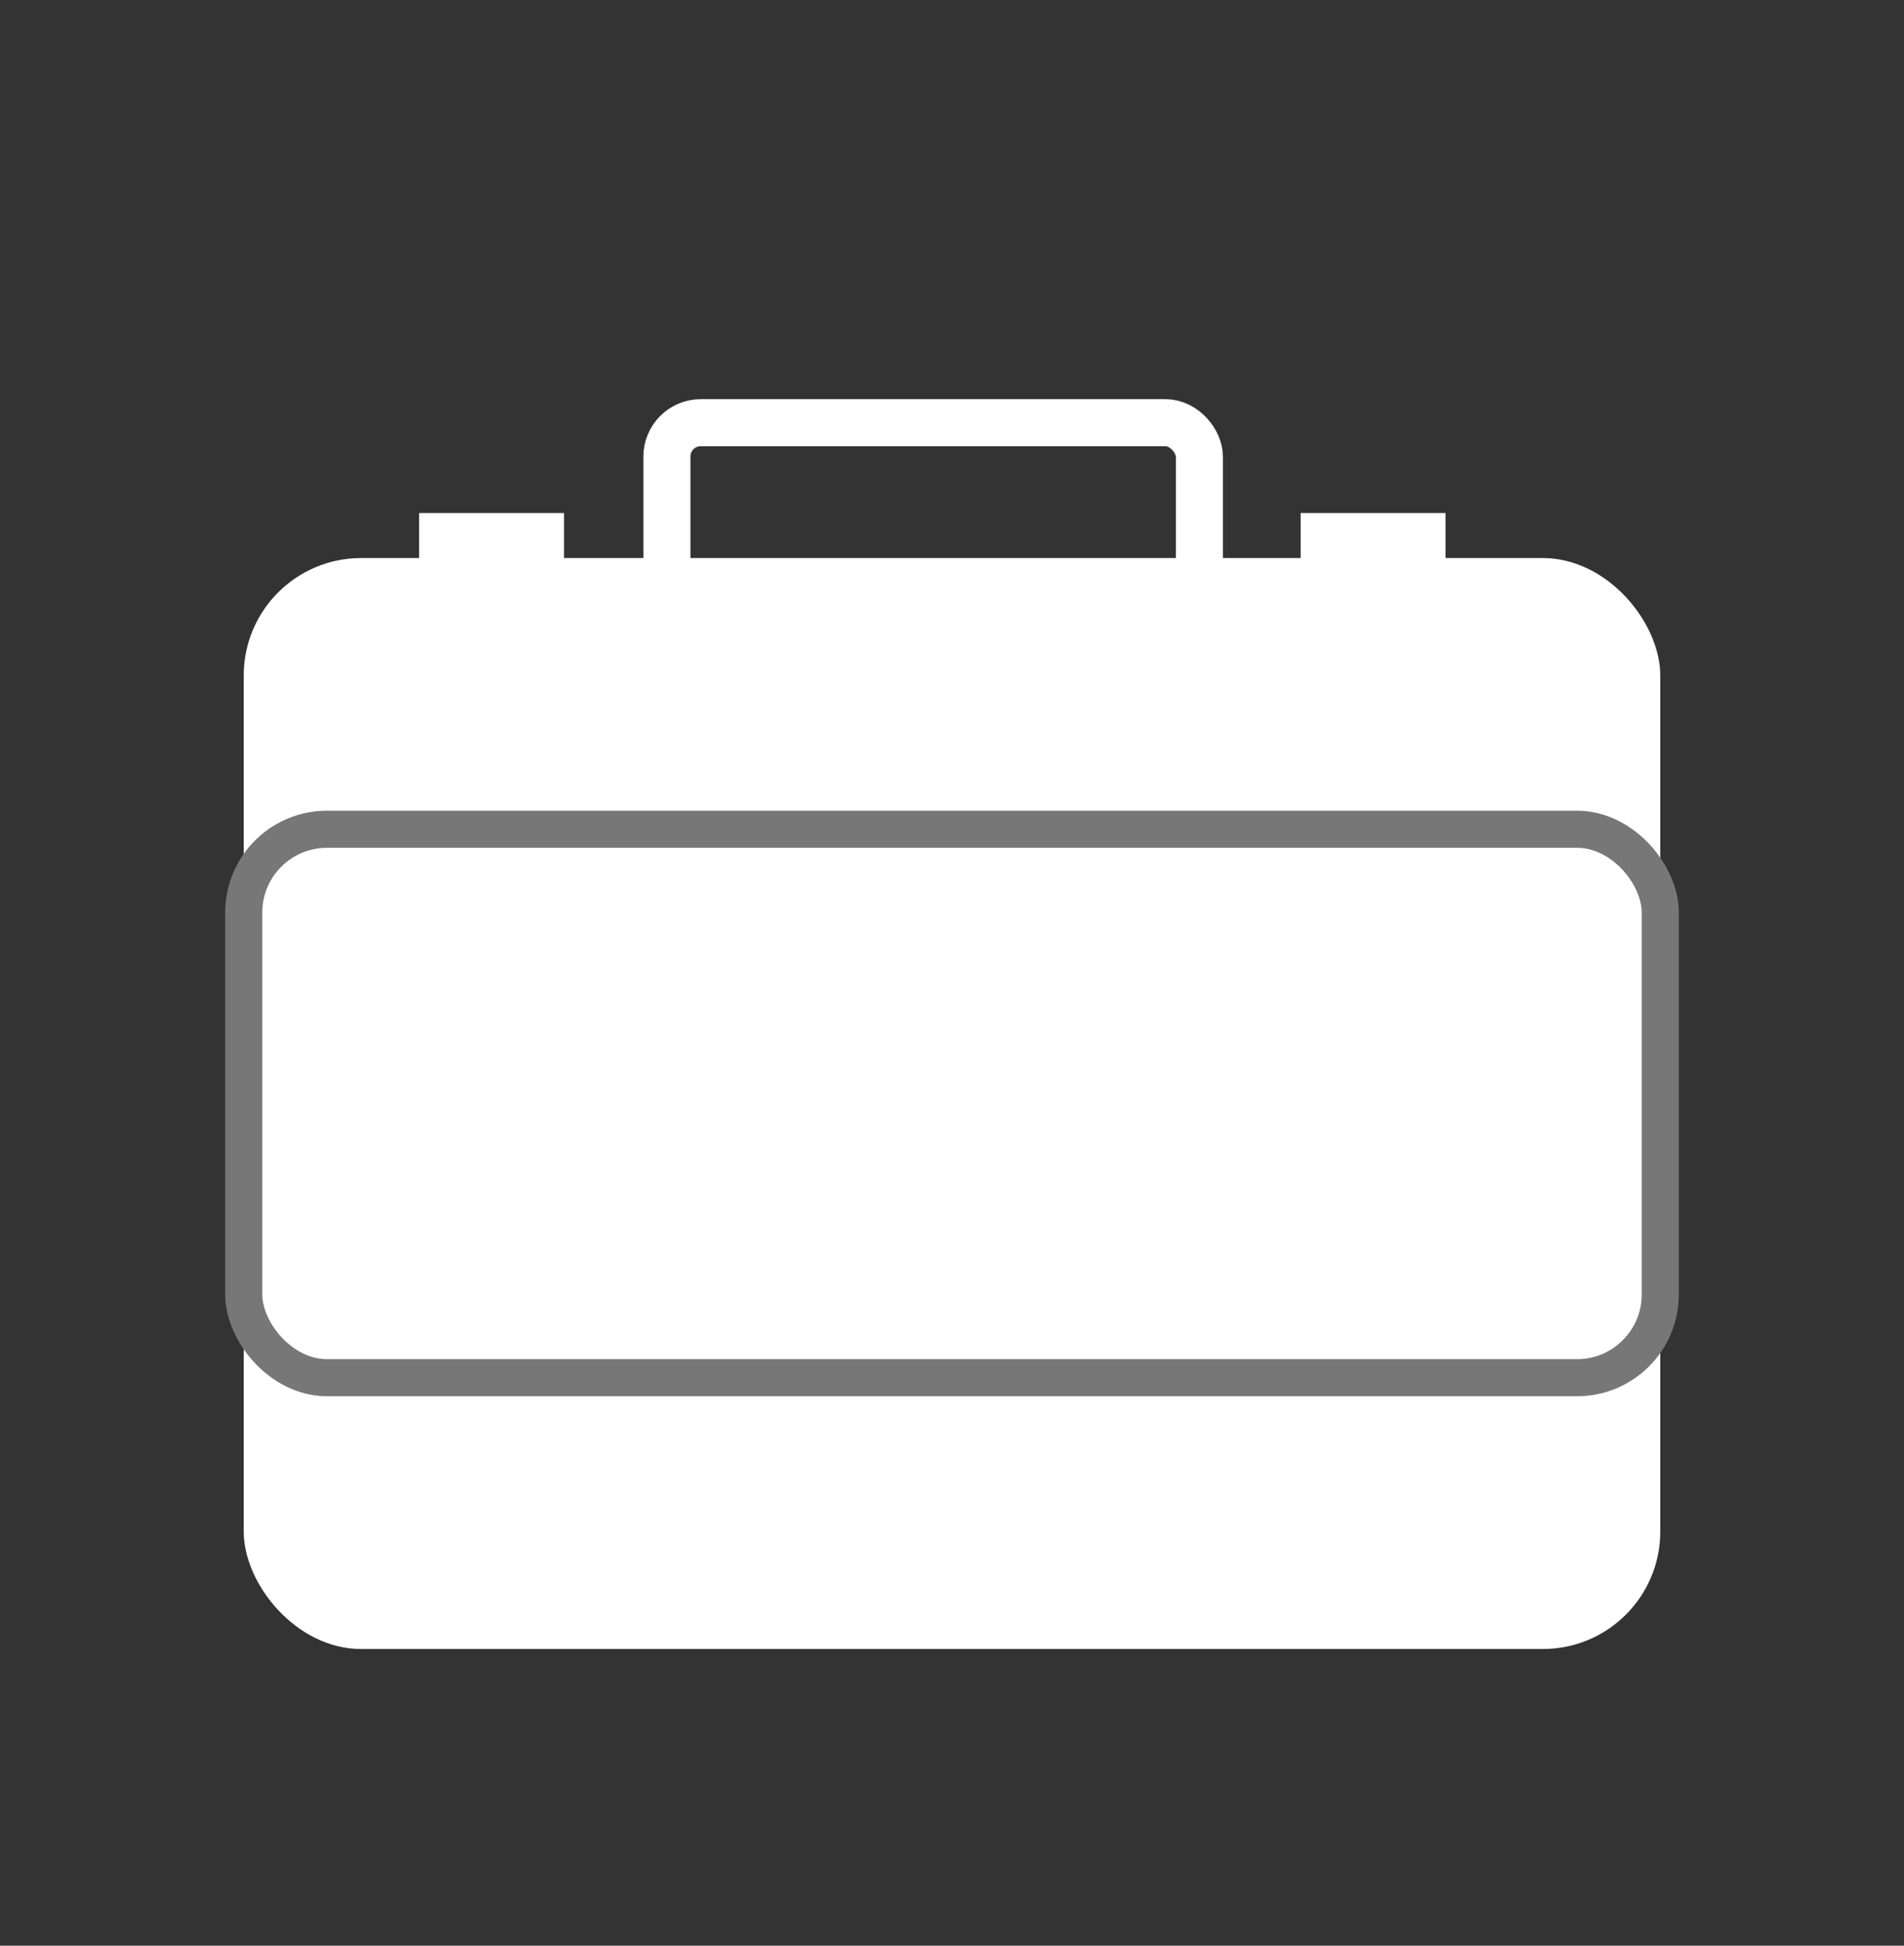
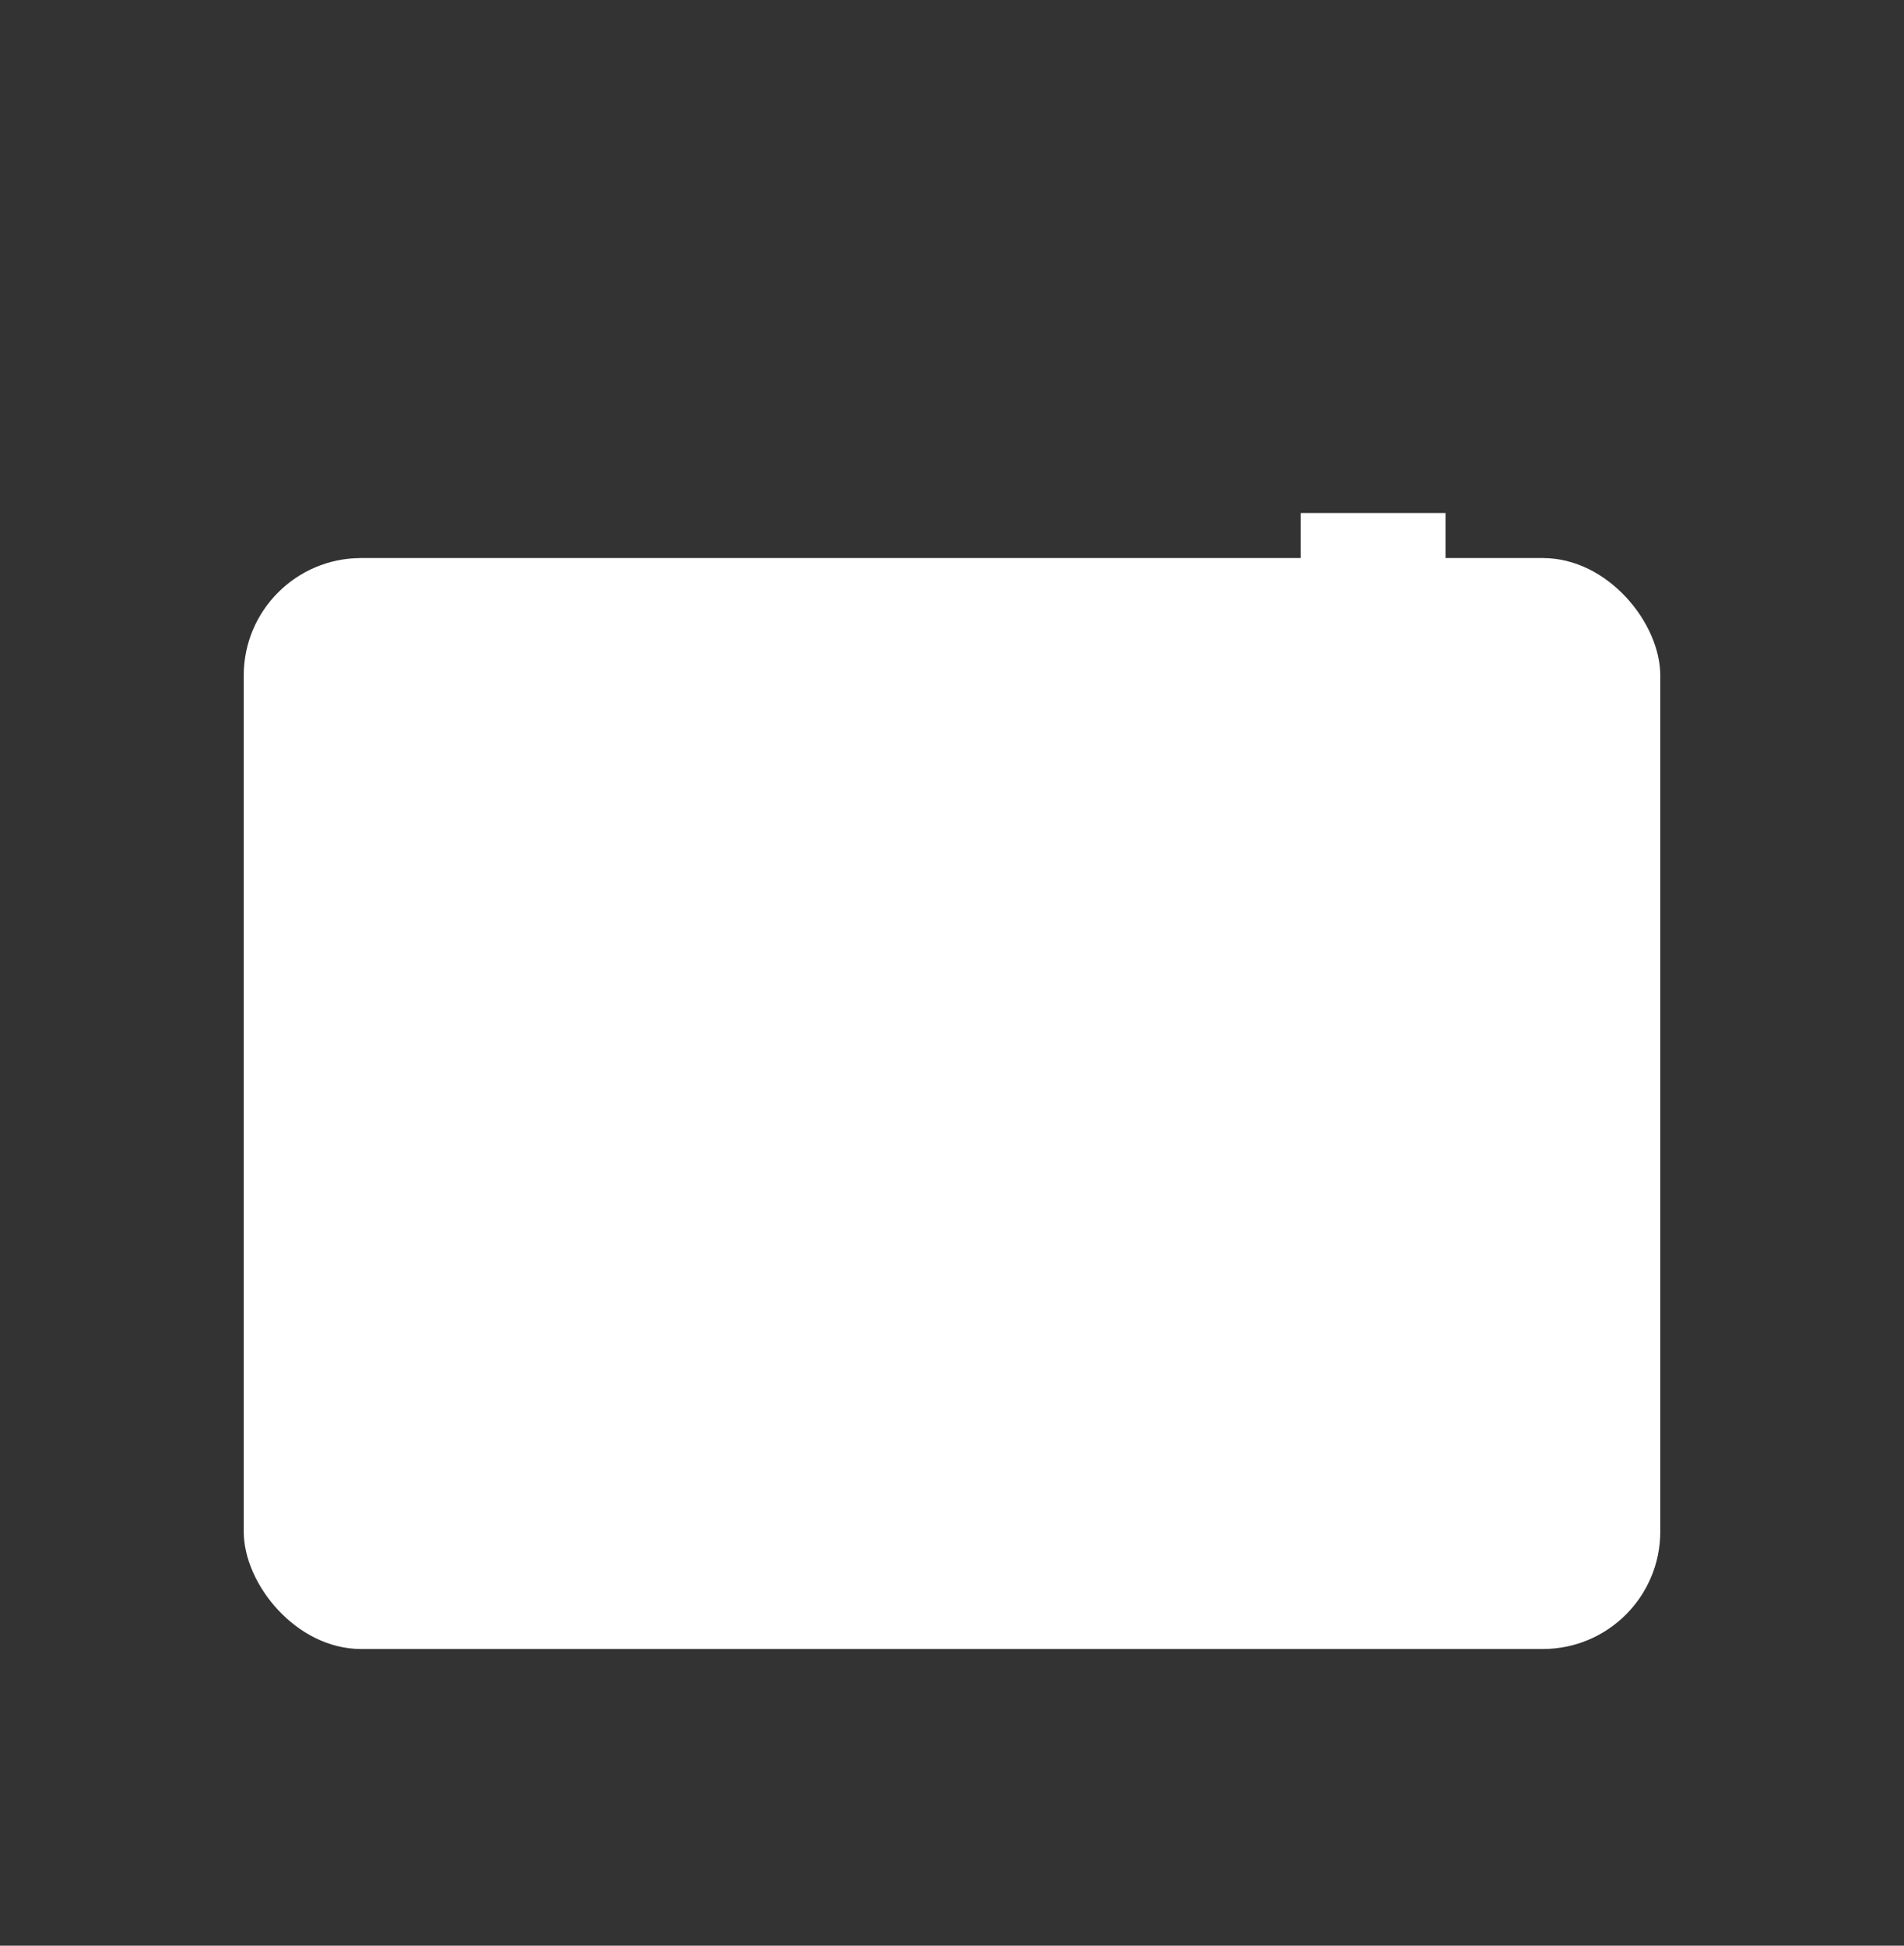
<svg xmlns="http://www.w3.org/2000/svg" id="Layer_1" viewBox="0 0 187.8 191.9">
  <rect x="0" y="0" width="187.8" height="191.9" fill="#333333" stroke="none" />
  <defs>
    <style>.cls-1{fill:#fff;}.cls-2{stroke:#777;stroke-width:3.66px;}.cls-2,.cls-3{fill:none;stroke-miterlimit:10;}.cls-3{stroke:#fff;stroke-width:4.64px;}</style>
  </defs>
  <rect class="cls-1" x="24.04" y="55.04" width="139.72" height="107.6" rx="11.58" ry="11.58" />
-   <rect class="cls-3" x="65.78" y="41.69" width="52.52" height="30.23" rx="3.34" ry="3.34" />
  <rect class="cls-1" x="128.29" y="50.6" width="14.29" height="7.93" />
-   <rect class="cls-1" x="41.34" y="50.6" width="14.29" height="7.93" />
-   <rect class="cls-2" x="24.04" y="81.79" width="139.72" height="54.09" rx="8.21" ry="8.21" />
</svg>